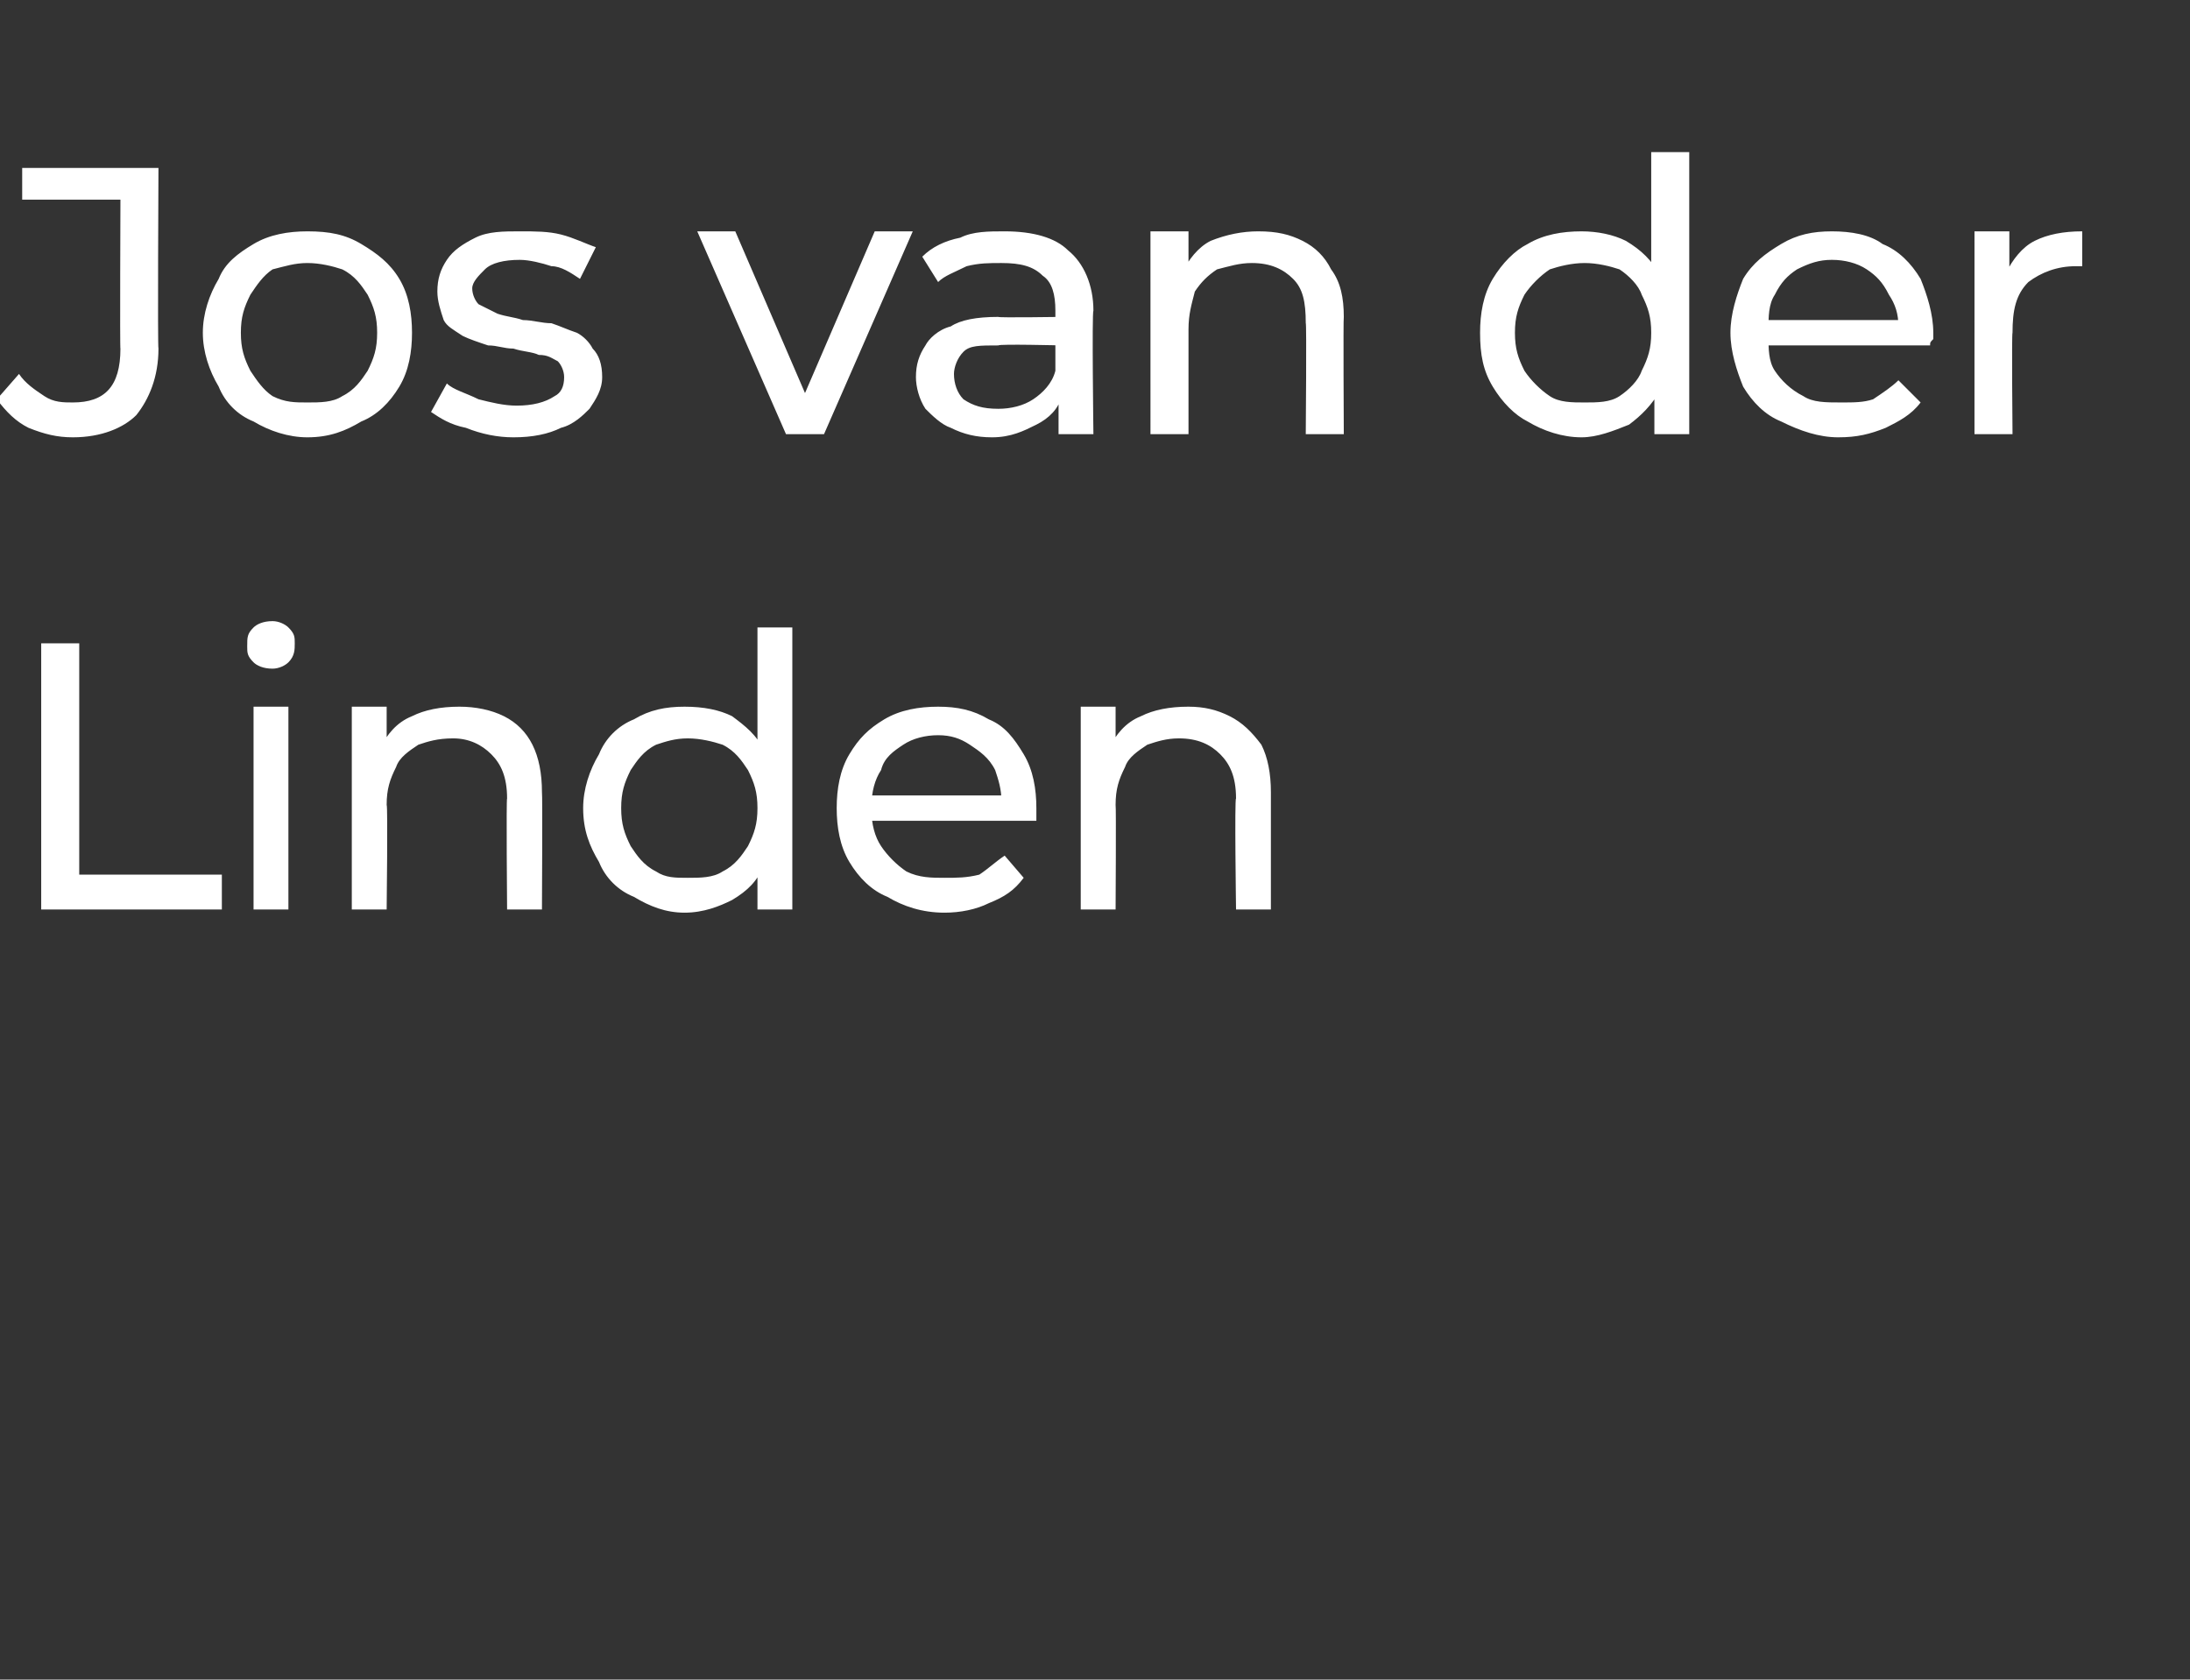
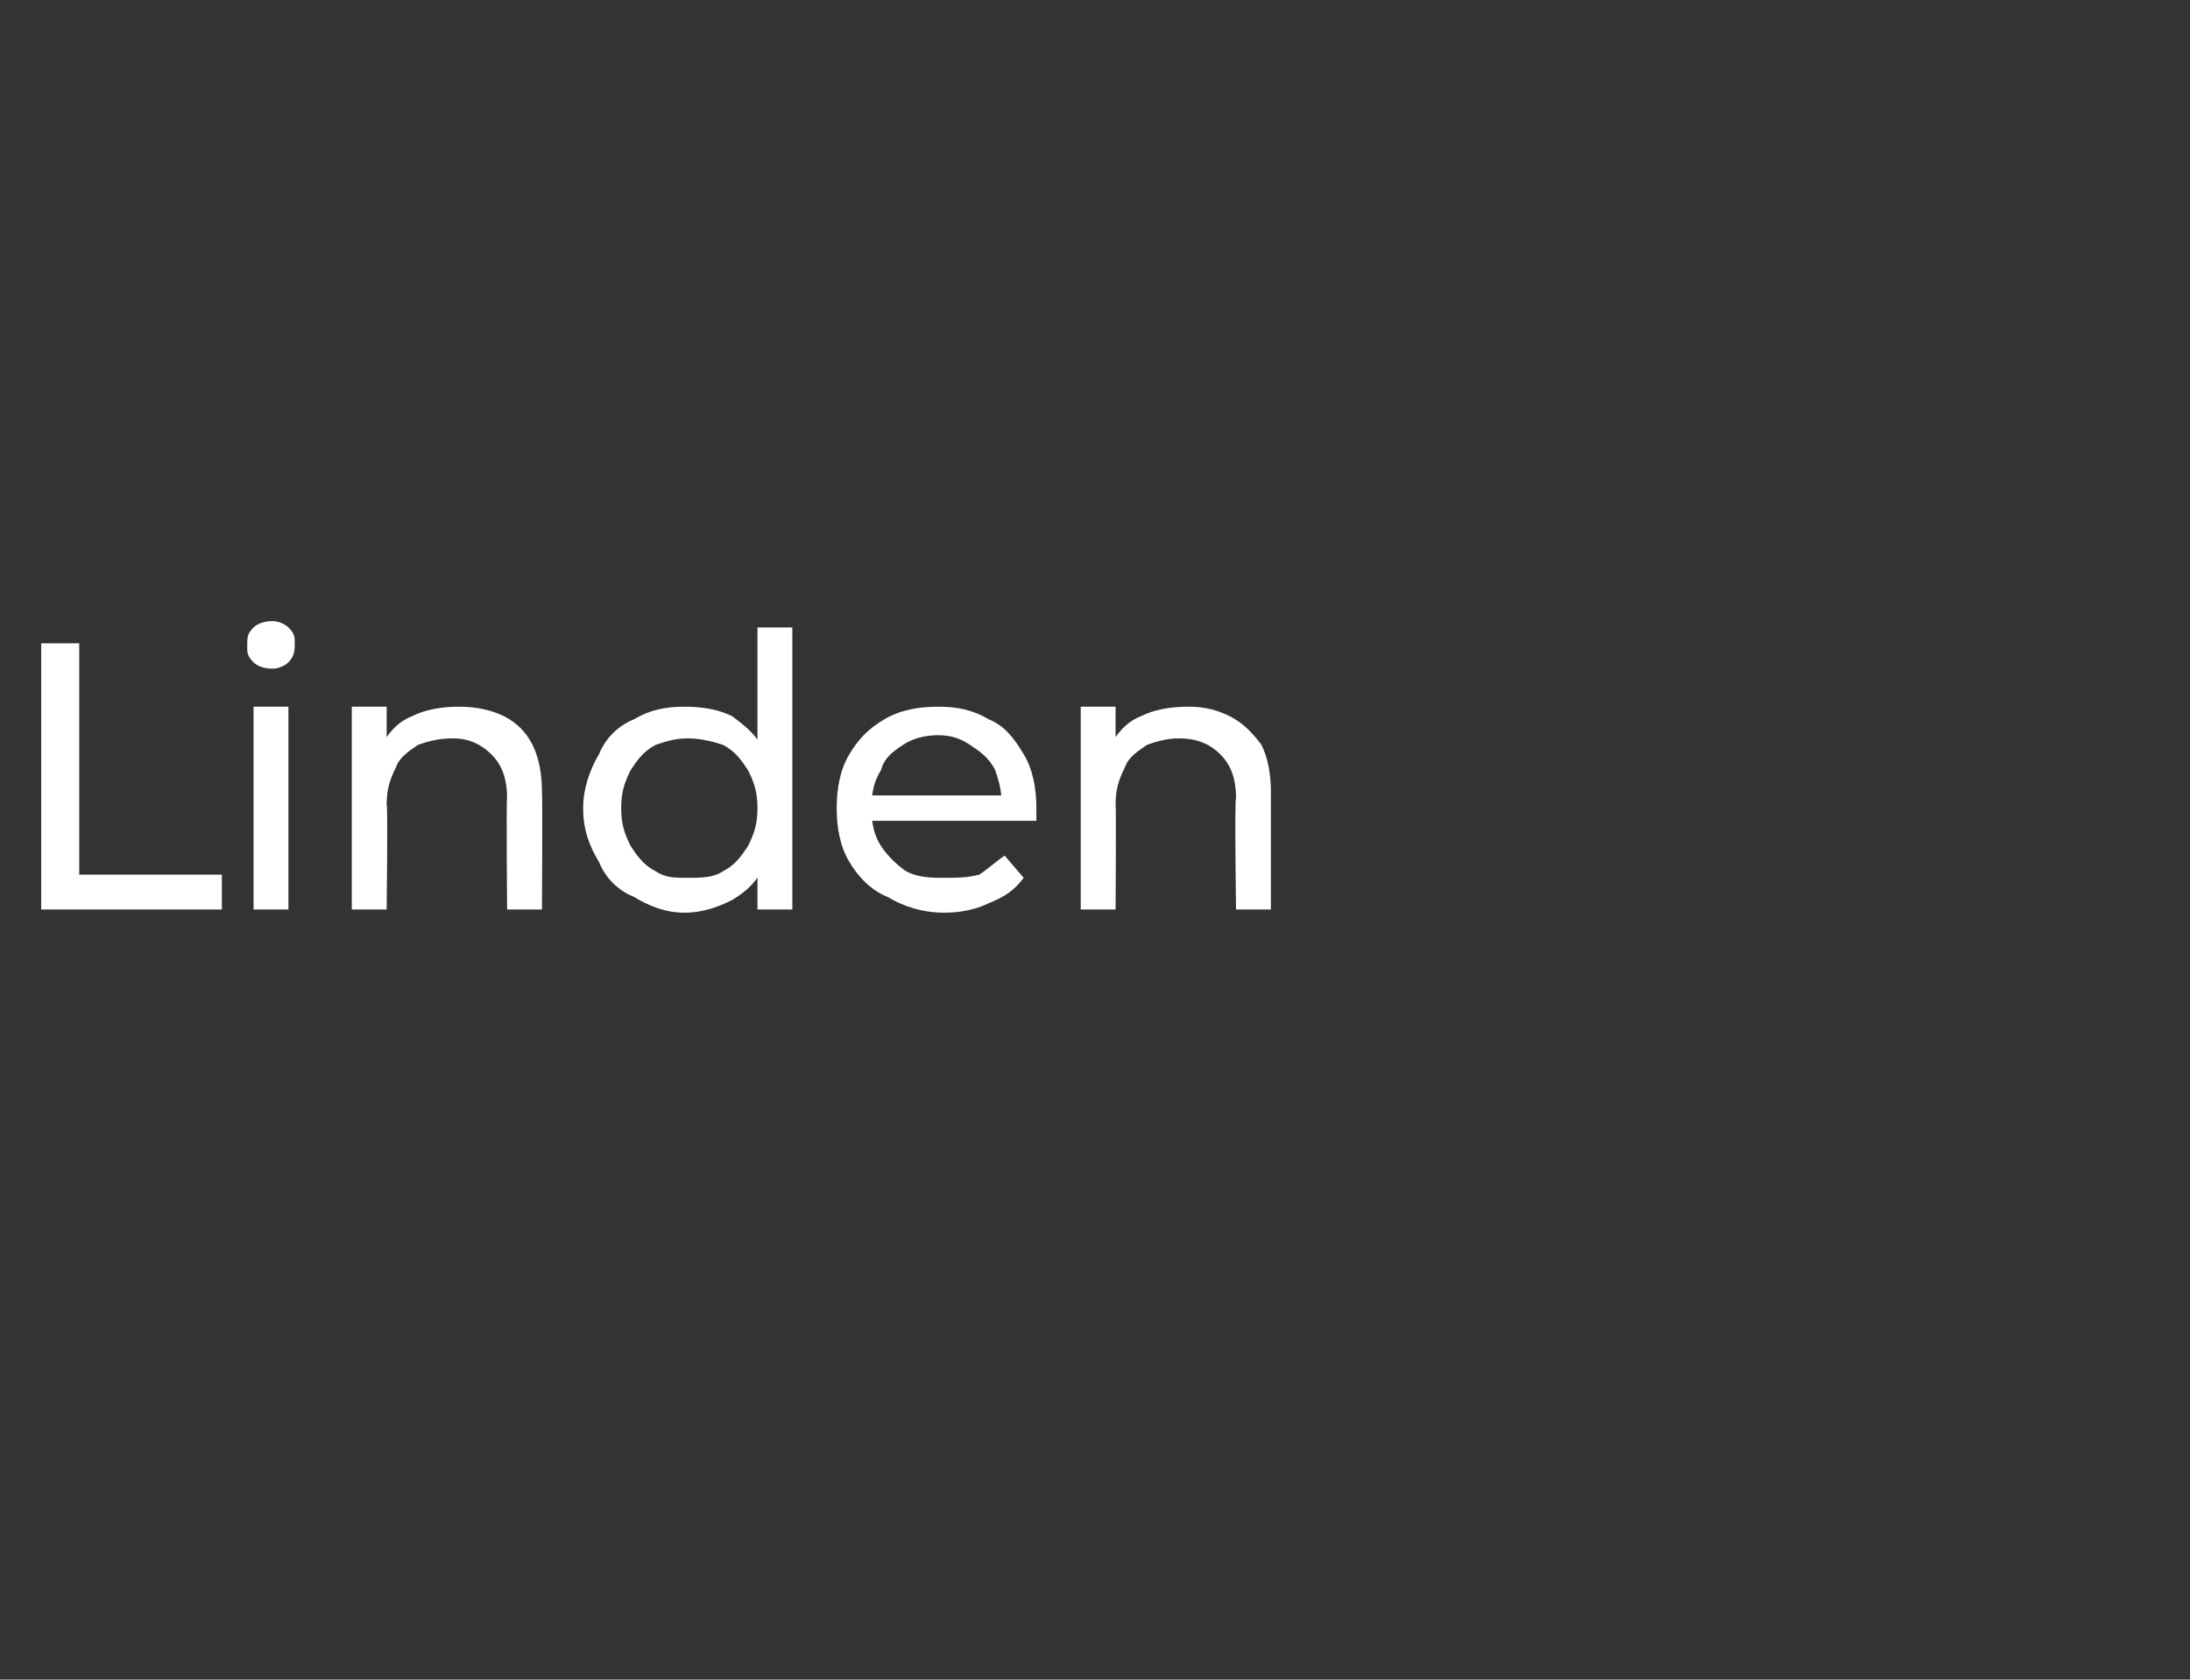
<svg xmlns="http://www.w3.org/2000/svg" version="1.1" width="69.1px" height="53px" viewBox="0 -1 69.1 53" style="top:-1px">
  <rect x="0" y="-1" width="69.1" height="53" fill="#333333" stroke="none" />
  <desc>Jos van der Linden</desc>
  <defs />
  <g id="Polygon58863">
    <path d="m1.3 27.7v-8.4h1.2v7.3h4.5v1.1H1.3zm6.7 0v-6.4h1.1v6.4H8zm.6-7.6c-.3 0-.5-.1-.6-.2c-.2-.2-.2-.3-.2-.5c0-.3 0-.4.2-.6c.1-.1.3-.2.6-.2c.2 0 .4.1.5.2c.2.2.2.3.2.5c0 .2 0 .4-.2.6c-.1.1-.3.2-.5.2zm5.9 1.2c.5 0 1 .1 1.4.3c.4.2.7.5.9.9c.2.4.3.9.3 1.5c.02.03 0 3.7 0 3.7H16s-.03-3.54 0-3.5c0-.7-.2-1.1-.5-1.4c-.3-.3-.7-.5-1.2-.5c-.5 0-.8.1-1.1.2c-.3.2-.6.4-.7.7c-.2.4-.3.7-.3 1.2c.04.01 0 3.3 0 3.3h-1.1v-6.4h1.1v1.7s-.19-.41-.2-.4c.2-.4.5-.8 1-1c.4-.2.9-.3 1.5-.3zm7.1 6.5c-.6 0-1.1-.2-1.6-.5c-.5-.2-.9-.6-1.1-1.1c-.3-.5-.5-1-.5-1.7c0-.6.2-1.2.5-1.7c.2-.5.6-.9 1.1-1.1c.5-.3 1-.4 1.6-.4c.6 0 1.1.1 1.5.3c.4.3.8.6 1 1.1c.3.5.4 1.1.4 1.8c0 .7-.1 1.3-.4 1.8c-.2.5-.5.8-1 1.1c-.4.2-.9.4-1.5.4zm.1-1.1c.4 0 .8 0 1.1-.2c.4-.2.6-.5.8-.8c.2-.4.3-.7.3-1.2c0-.5-.1-.8-.3-1.2c-.2-.3-.4-.6-.8-.8c-.3-.1-.7-.2-1.1-.2c-.4 0-.7.1-1 .2c-.4.2-.6.5-.8.8c-.2.4-.3.7-.3 1.2c0 .5.1.8.3 1.2c.2.3.4.6.8.8c.3.2.6.2 1 .2zm2.2 1V26l.1-1.5l-.1-1.5v-4.2h1.1v8.9h-1.1zm5.9.1c-.7 0-1.3-.2-1.8-.5c-.5-.2-.9-.6-1.2-1.1c-.3-.5-.4-1.1-.4-1.7c0-.6.1-1.2.4-1.7c.3-.5.6-.8 1.1-1.1c.5-.3 1.1-.4 1.7-.4c.6 0 1.1.1 1.6.4c.5.2.8.6 1.1 1.1c.3.5.4 1.1.4 1.7v.4h-5.4v-.8h4.8s-.48.25-.5.2c0-.4-.1-.7-.2-1c-.2-.4-.5-.6-.8-.8c-.3-.2-.6-.3-1-.3c-.4 0-.8.1-1.1.3c-.3.2-.6.4-.7.8c-.2.3-.3.7-.3 1.1v.2c0 .4.1.8.3 1.1c.2.3.5.6.8.8c.4.2.8.2 1.2.2c.4 0 .7 0 1.1-.1c.3-.2.5-.4.8-.6l.6.7c-.3.4-.6.6-1.1.8c-.4.2-.9.3-1.4.3zm7.7-6.5c.5 0 .9.1 1.3.3c.4.2.7.5 1 .9c.2.4.3.9.3 1.5v3.7H39s-.05-3.54 0-3.5c0-.7-.2-1.1-.5-1.4c-.3-.3-.7-.5-1.3-.5c-.4 0-.7.1-1 .2c-.3.2-.6.4-.7.7c-.2.4-.3.7-.3 1.2c.02.01 0 3.3 0 3.3h-1.1v-6.4h1.1v1.7l-.2-.4c.2-.4.5-.8 1-1c.4-.2.9-.3 1.5-.3z" stroke="none" fill="#fff" />
  </g>
  <g id="Polygon58862">
-     <path d="m2.3 12.8c-.5 0-.9-.1-1.4-.3c-.4-.2-.7-.5-1-.9l.7-.8c.2.3.5.5.8.7c.3.2.6.2.9.2c1 0 1.5-.5 1.5-1.7c-.02.05 0-4.7 0-4.7H.7v-1h4.3S4.97 9.99 5 10c0 .9-.3 1.6-.7 2.1c-.4.4-1.1.7-2 .7zm7.4 0c-.6 0-1.2-.2-1.7-.5c-.5-.2-.9-.6-1.1-1.1c-.3-.5-.5-1.1-.5-1.7c0-.6.2-1.2.5-1.7c.2-.5.6-.8 1.1-1.1c.5-.3 1.1-.4 1.7-.4c.7 0 1.2.1 1.7.4c.5.3.9.6 1.2 1.1c.3.5.4 1.1.4 1.7c0 .6-.1 1.2-.4 1.7c-.3.5-.7.9-1.2 1.1c-.5.3-1 .5-1.7.5zm0-1.1c.4 0 .8 0 1.1-.2c.4-.2.6-.5.8-.8c.2-.4.3-.7.3-1.2c0-.5-.1-.8-.3-1.2c-.2-.3-.4-.6-.8-.8c-.3-.1-.7-.2-1.1-.2c-.4 0-.7.1-1.1.2c-.3.2-.5.5-.7.8c-.2.4-.3.7-.3 1.2c0 .5.1.8.3 1.2c.2.3.4.6.7.8c.4.2.7.2 1.1.2zm6.5 1.1c-.5 0-1-.1-1.5-.3c-.5-.1-.8-.3-1.1-.5l.5-.9c.2.2.6.3 1 .5c.4.1.8.2 1.2.2c.5 0 .9-.1 1.2-.3c.2-.1.3-.3.3-.6c0-.2-.1-.4-.2-.5c-.2-.1-.3-.2-.6-.2c-.2-.1-.5-.1-.8-.2c-.3 0-.5-.1-.8-.1c-.3-.1-.6-.2-.8-.3c-.3-.2-.5-.3-.6-.5c-.1-.3-.2-.6-.2-.9c0-.4.1-.7.3-1c.2-.3.5-.5.9-.7c.4-.2.9-.2 1.4-.2c.5 0 .9 0 1.3.1c.4.1.8.3 1.1.4l-.5 1c-.3-.2-.6-.4-.9-.4c-.3-.1-.7-.2-1-.2c-.5 0-.9.1-1.1.3c-.2.2-.4.4-.4.6c0 .2.1.4.2.5l.6.3c.3.1.5.1.8.2c.3 0 .6.1.9.1c.3.1.5.2.8.3c.2.1.4.3.5.5c.2.2.3.5.3.9c0 .4-.2.7-.4 1c-.2.2-.5.5-.9.6c-.4.2-.9.3-1.5.3zm8.6-.1L22 6.3h1.2l2.5 5.8h-.6l2.5-5.8h1.2L26 12.7h-1.2zm8.6 0v-1.4l-.1-.2V8.8c0-.5-.1-.9-.4-1.1c-.3-.3-.7-.4-1.3-.4c-.4 0-.7 0-1.1.1c-.4.2-.7.3-.9.5l-.5-.8c.3-.3.7-.5 1.2-.6c.4-.2.9-.2 1.4-.2c.9 0 1.6.2 2 .6c.5.4.8 1.1.8 1.9c-.05.05 0 3.9 0 3.9h-1.1zm-2.1.1c-.5 0-.9-.1-1.3-.3c-.3-.1-.6-.4-.8-.6c-.2-.3-.3-.7-.3-1c0-.4.1-.7.3-1c.1-.2.4-.5.8-.6c.3-.2.8-.3 1.5-.3c-.02.03 2 0 2 0v.9s-1.98-.05-2 0c-.6 0-.9 0-1.1.2c-.2.2-.3.5-.3.7c0 .3.1.6.3.8c.3.2.6.3 1.1.3c.4 0 .8-.1 1.1-.3c.3-.2.6-.5.7-.9l.2.8c-.1.4-.4.7-.8.9c-.4.2-.8.4-1.4.4zm8.4-6.5c.6 0 1 .1 1.4.3c.4.2.7.5.9.9c.3.4.4.9.4 1.5c-.02.03 0 3.7 0 3.7h-1.2s.03-3.54 0-3.5c0-.7-.1-1.1-.4-1.4c-.3-.3-.7-.5-1.3-.5c-.4 0-.7.1-1.1.2c-.3.2-.5.4-.7.7c-.1.4-.2.7-.2 1.2v3.3h-1.2V6.3h1.2v1.7s-.23-.41-.2-.4c.2-.4.5-.8.9-1c.5-.2 1-.3 1.5-.3zm10.2 6.5c-.6 0-1.2-.2-1.7-.5c-.4-.2-.8-.6-1.1-1.1c-.3-.5-.4-1-.4-1.7c0-.6.1-1.2.4-1.7c.3-.5.7-.9 1.1-1.1c.5-.3 1.1-.4 1.7-.4c.5 0 1 .1 1.4.3c.5.3.8.6 1.1 1.1c.2.5.4 1.1.4 1.8c0 .7-.2 1.3-.4 1.8c-.3.5-.6.8-1 1.1c-.5.2-1 .4-1.5.4zm.1-1.1c.4 0 .8 0 1.1-.2c.3-.2.6-.5.7-.8c.2-.4.3-.7.3-1.2c0-.5-.1-.8-.3-1.2c-.1-.3-.4-.6-.7-.8c-.3-.1-.7-.2-1.1-.2c-.4 0-.8.1-1.1.2c-.3.2-.6.5-.8.8c-.2.4-.3.7-.3 1.2c0 .5.1.8.3 1.2c.2.3.5.6.8.8c.3.2.7.2 1.1.2zm2.2 1V9.5L52.1 8V3.8h1.2v8.9h-1.1zm5.8.1c-.6 0-1.2-.2-1.8-.5c-.5-.2-.9-.6-1.2-1.1c-.2-.5-.4-1.1-.4-1.7c0-.6.2-1.2.4-1.7c.3-.5.7-.8 1.2-1.1c.5-.3 1-.4 1.6-.4c.6 0 1.2.1 1.6.4c.5.2.9.6 1.2 1.1c.2.5.4 1.1.4 1.7v.2c-.1.1-.1.1-.1.2h-5.4v-.8h4.8s-.43.25-.4.2c0-.4-.1-.7-.3-1c-.2-.4-.4-.6-.7-.8c-.3-.2-.7-.3-1.1-.3c-.4 0-.7.1-1.1.3c-.3.2-.5.4-.7.8c-.2.3-.2.7-.2 1.1v.2c0 .4 0 .8.2 1.1c.2.3.5.6.9.8c.3.2.7.2 1.2.2c.4 0 .7 0 1-.1c.3-.2.6-.4.8-.6l.7.7c-.3.4-.7.6-1.1.8c-.5.2-.9.3-1.5.3zm4.3-.1V6.3h1.1v1.8l-.1-.5c.2-.4.5-.8.9-1c.4-.2.9-.3 1.5-.3v1.1h-.2c-.6 0-1.1.2-1.5.5c-.4.4-.5.9-.5 1.6c-.03.02 0 3.2 0 3.2h-1.2z" stroke="none" fill="#fff" />
-   </g>
+     </g>
</svg>